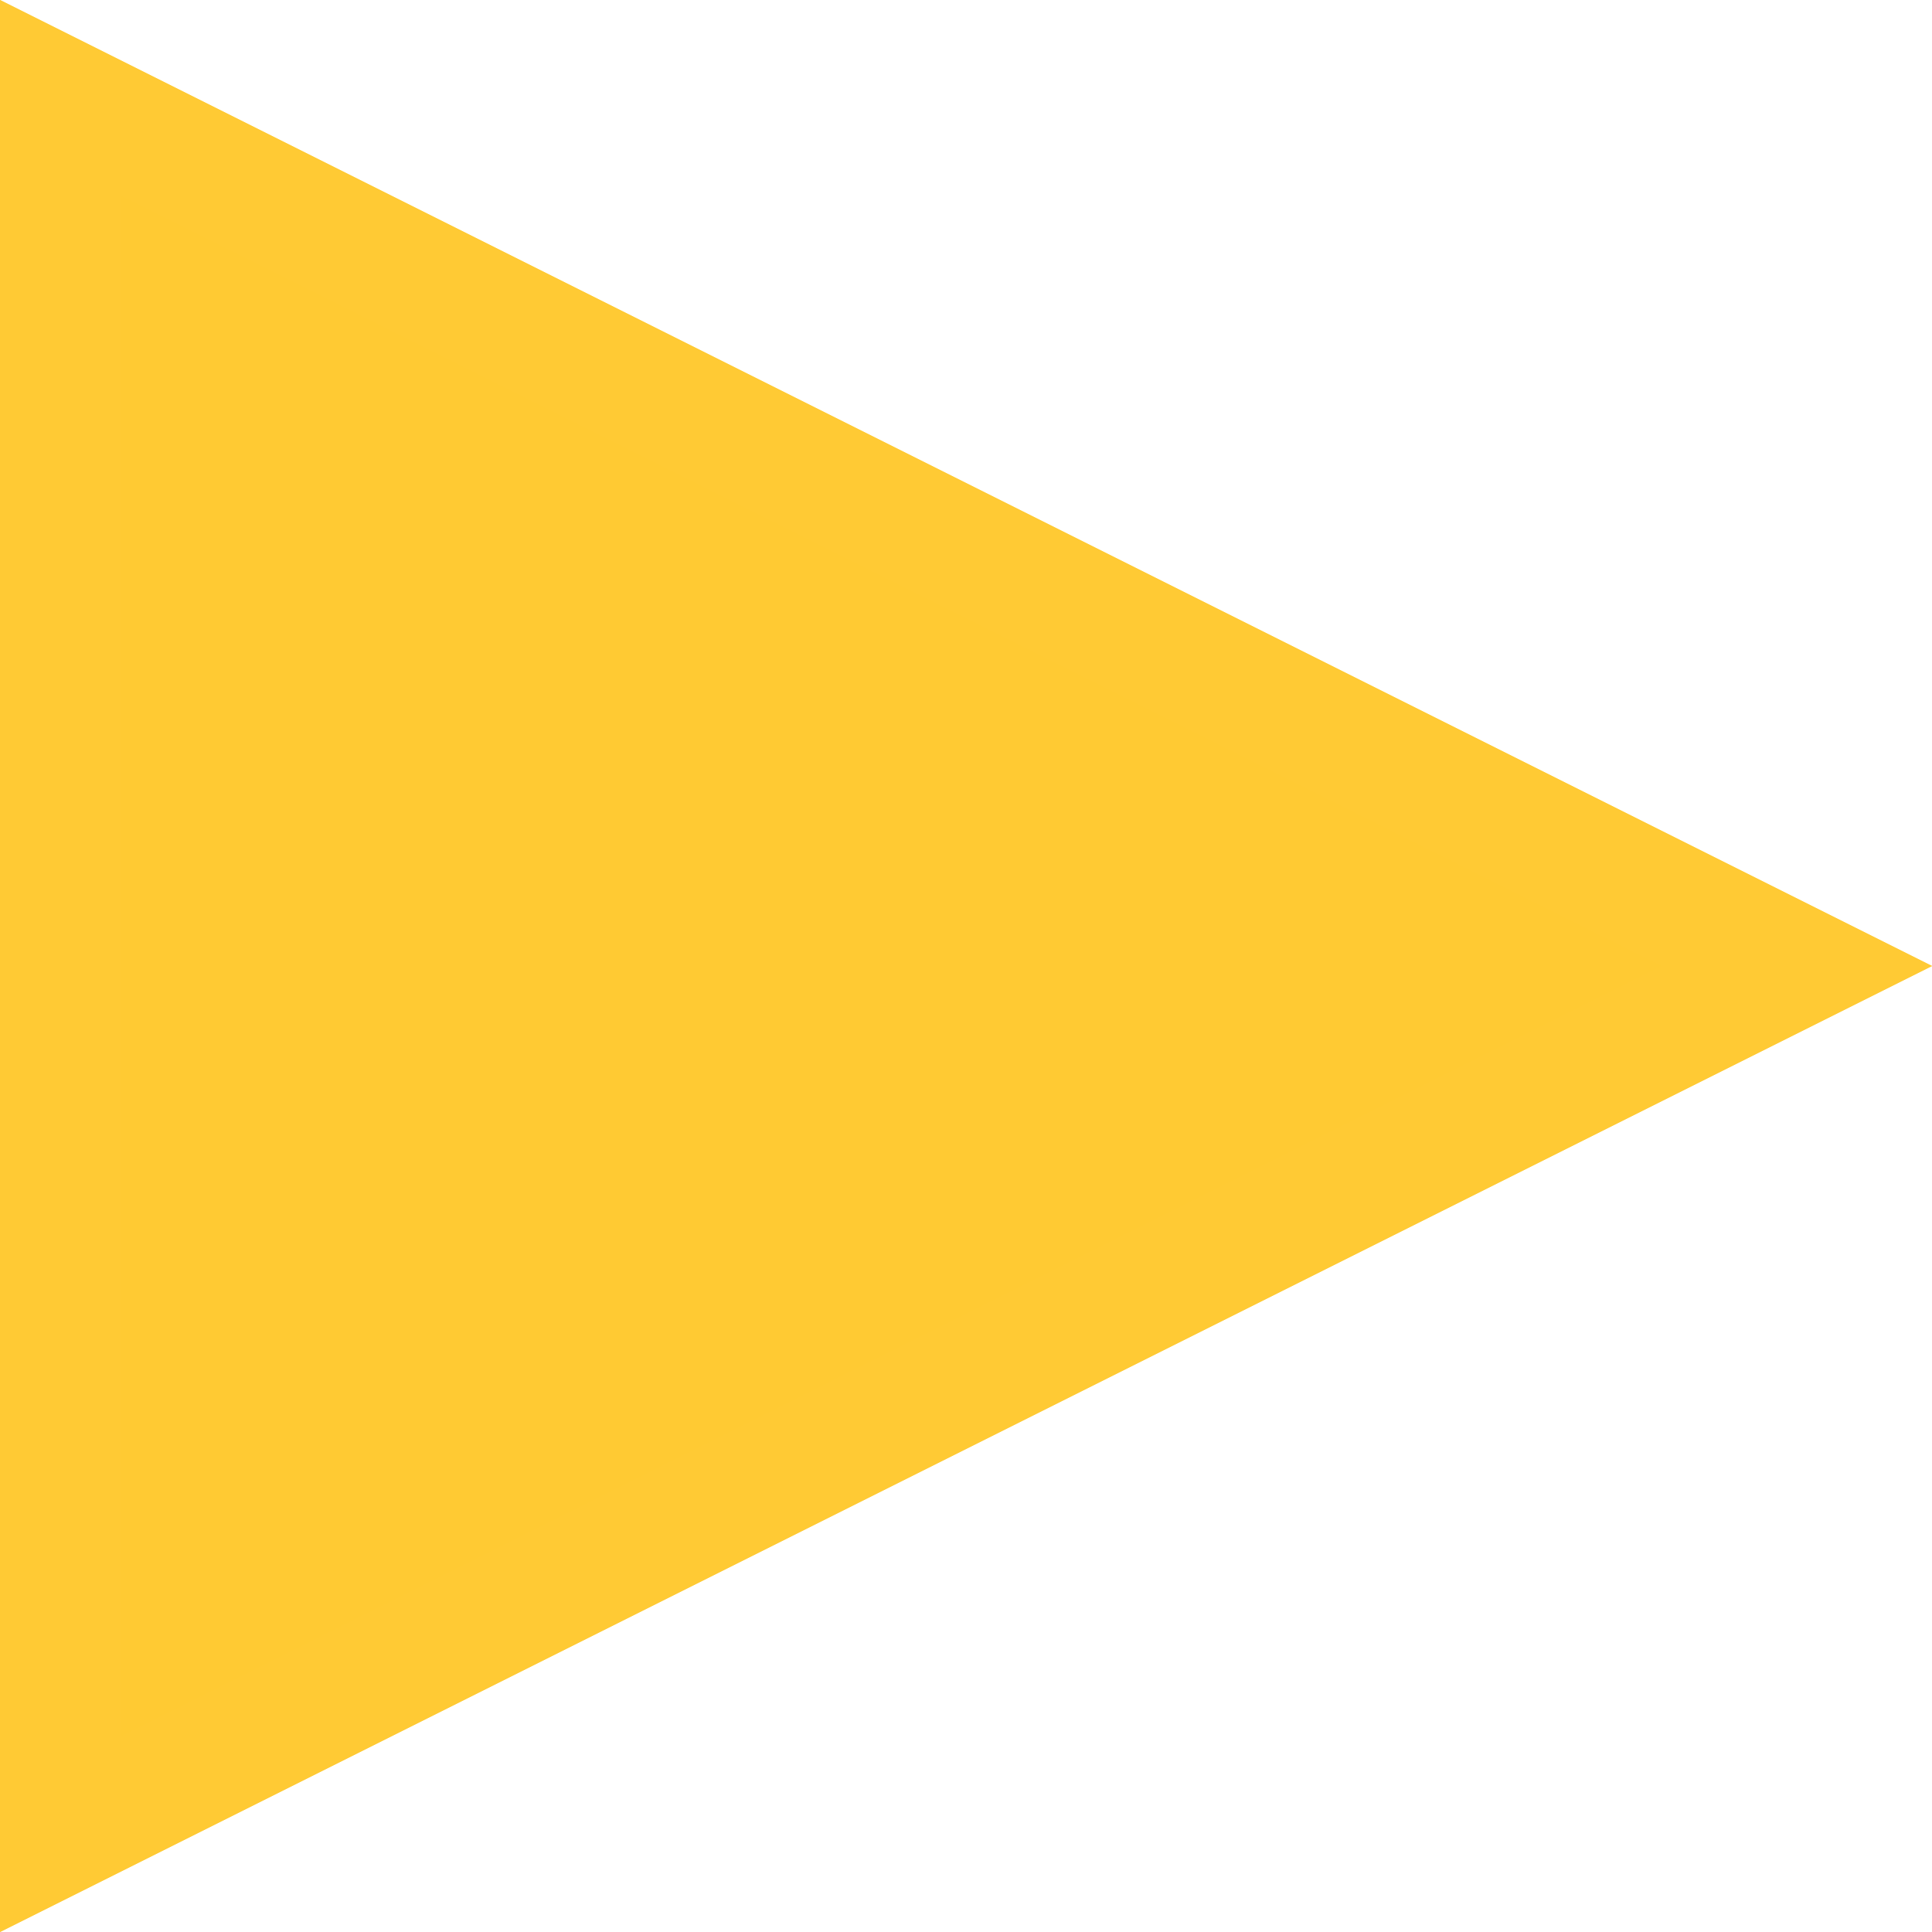
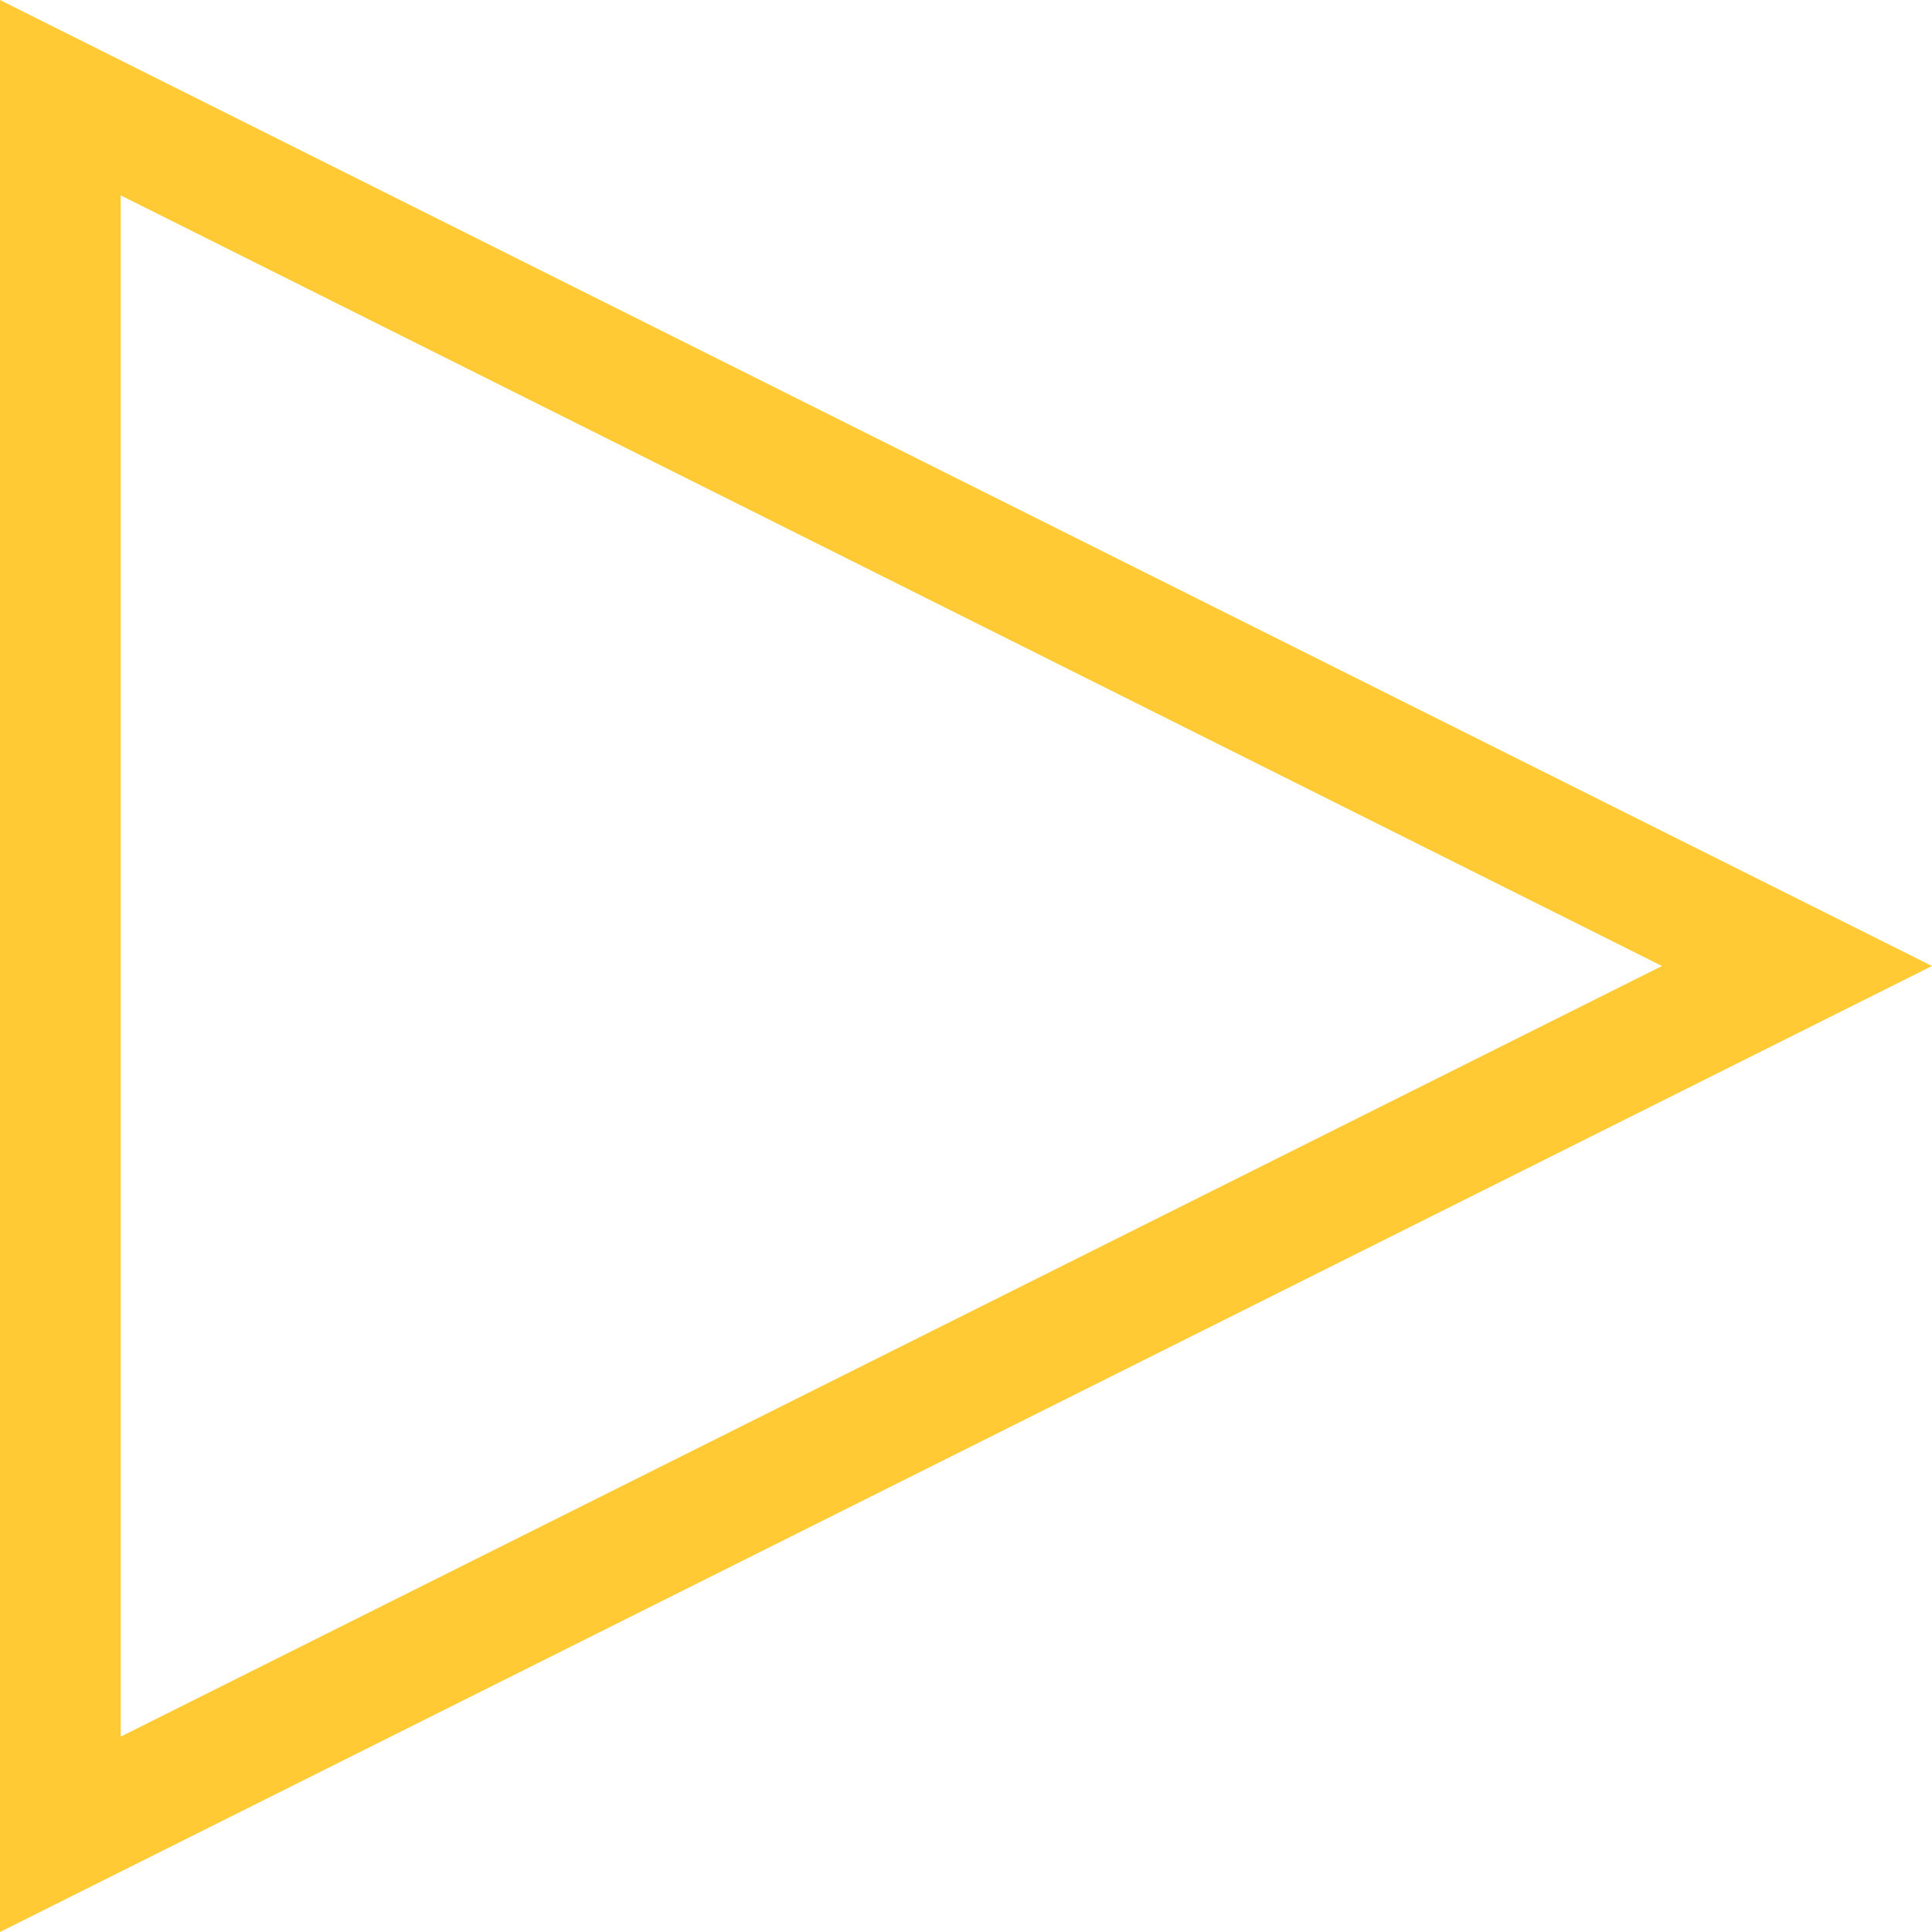
<svg xmlns="http://www.w3.org/2000/svg" width="100%" height="100%" viewBox="0 0 128 128" version="1.1" xml:space="preserve" style="fill-rule:evenodd;clip-rule:evenodd;stroke-linejoin:round;stroke-miterlimit:2;">
  <rect id="RIGHT" x="0" y="0" width="128" height="128" style="fill:none;" />
-   <path d="M128,64l-128,64l0,-128l128,64Z" style="fill:#ffca33;" />
  <path d="M128,64l-128,64l0,-128l128,64Zm-17.889,-0l-102.111,-51.056l-0,102.112l102.111,-51.056Z" style="fill:#ffca34;" />
</svg>